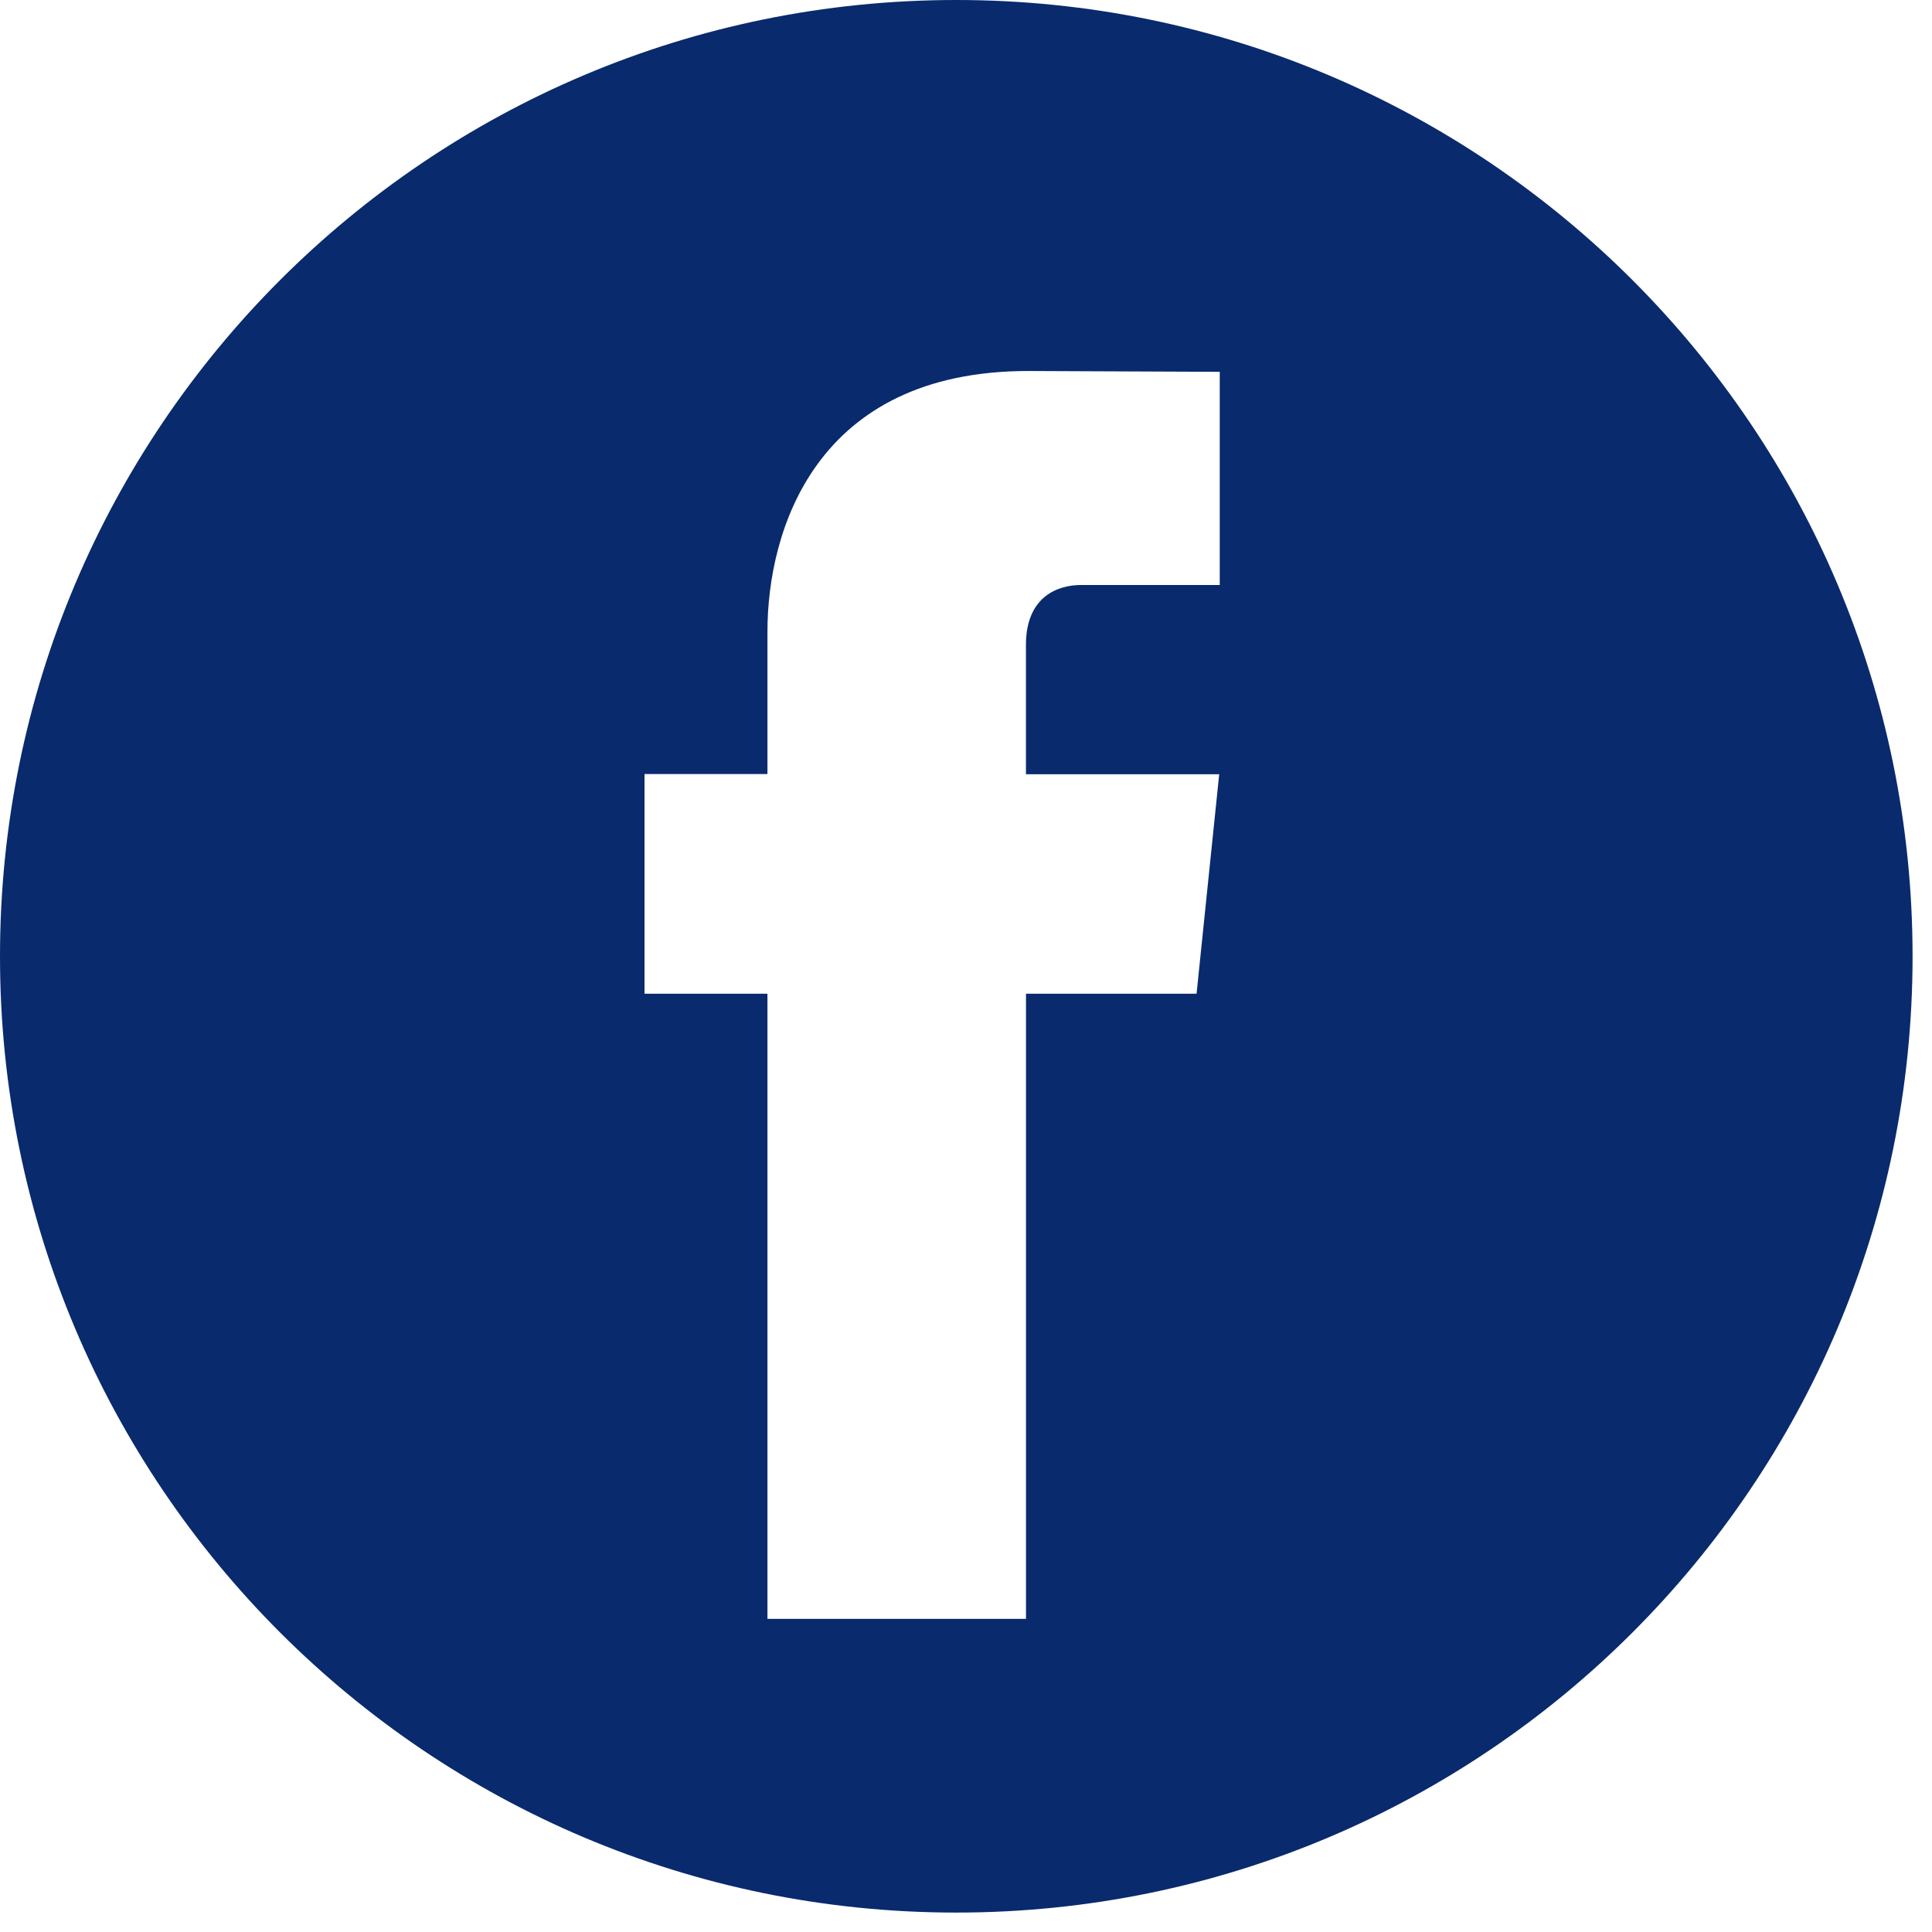
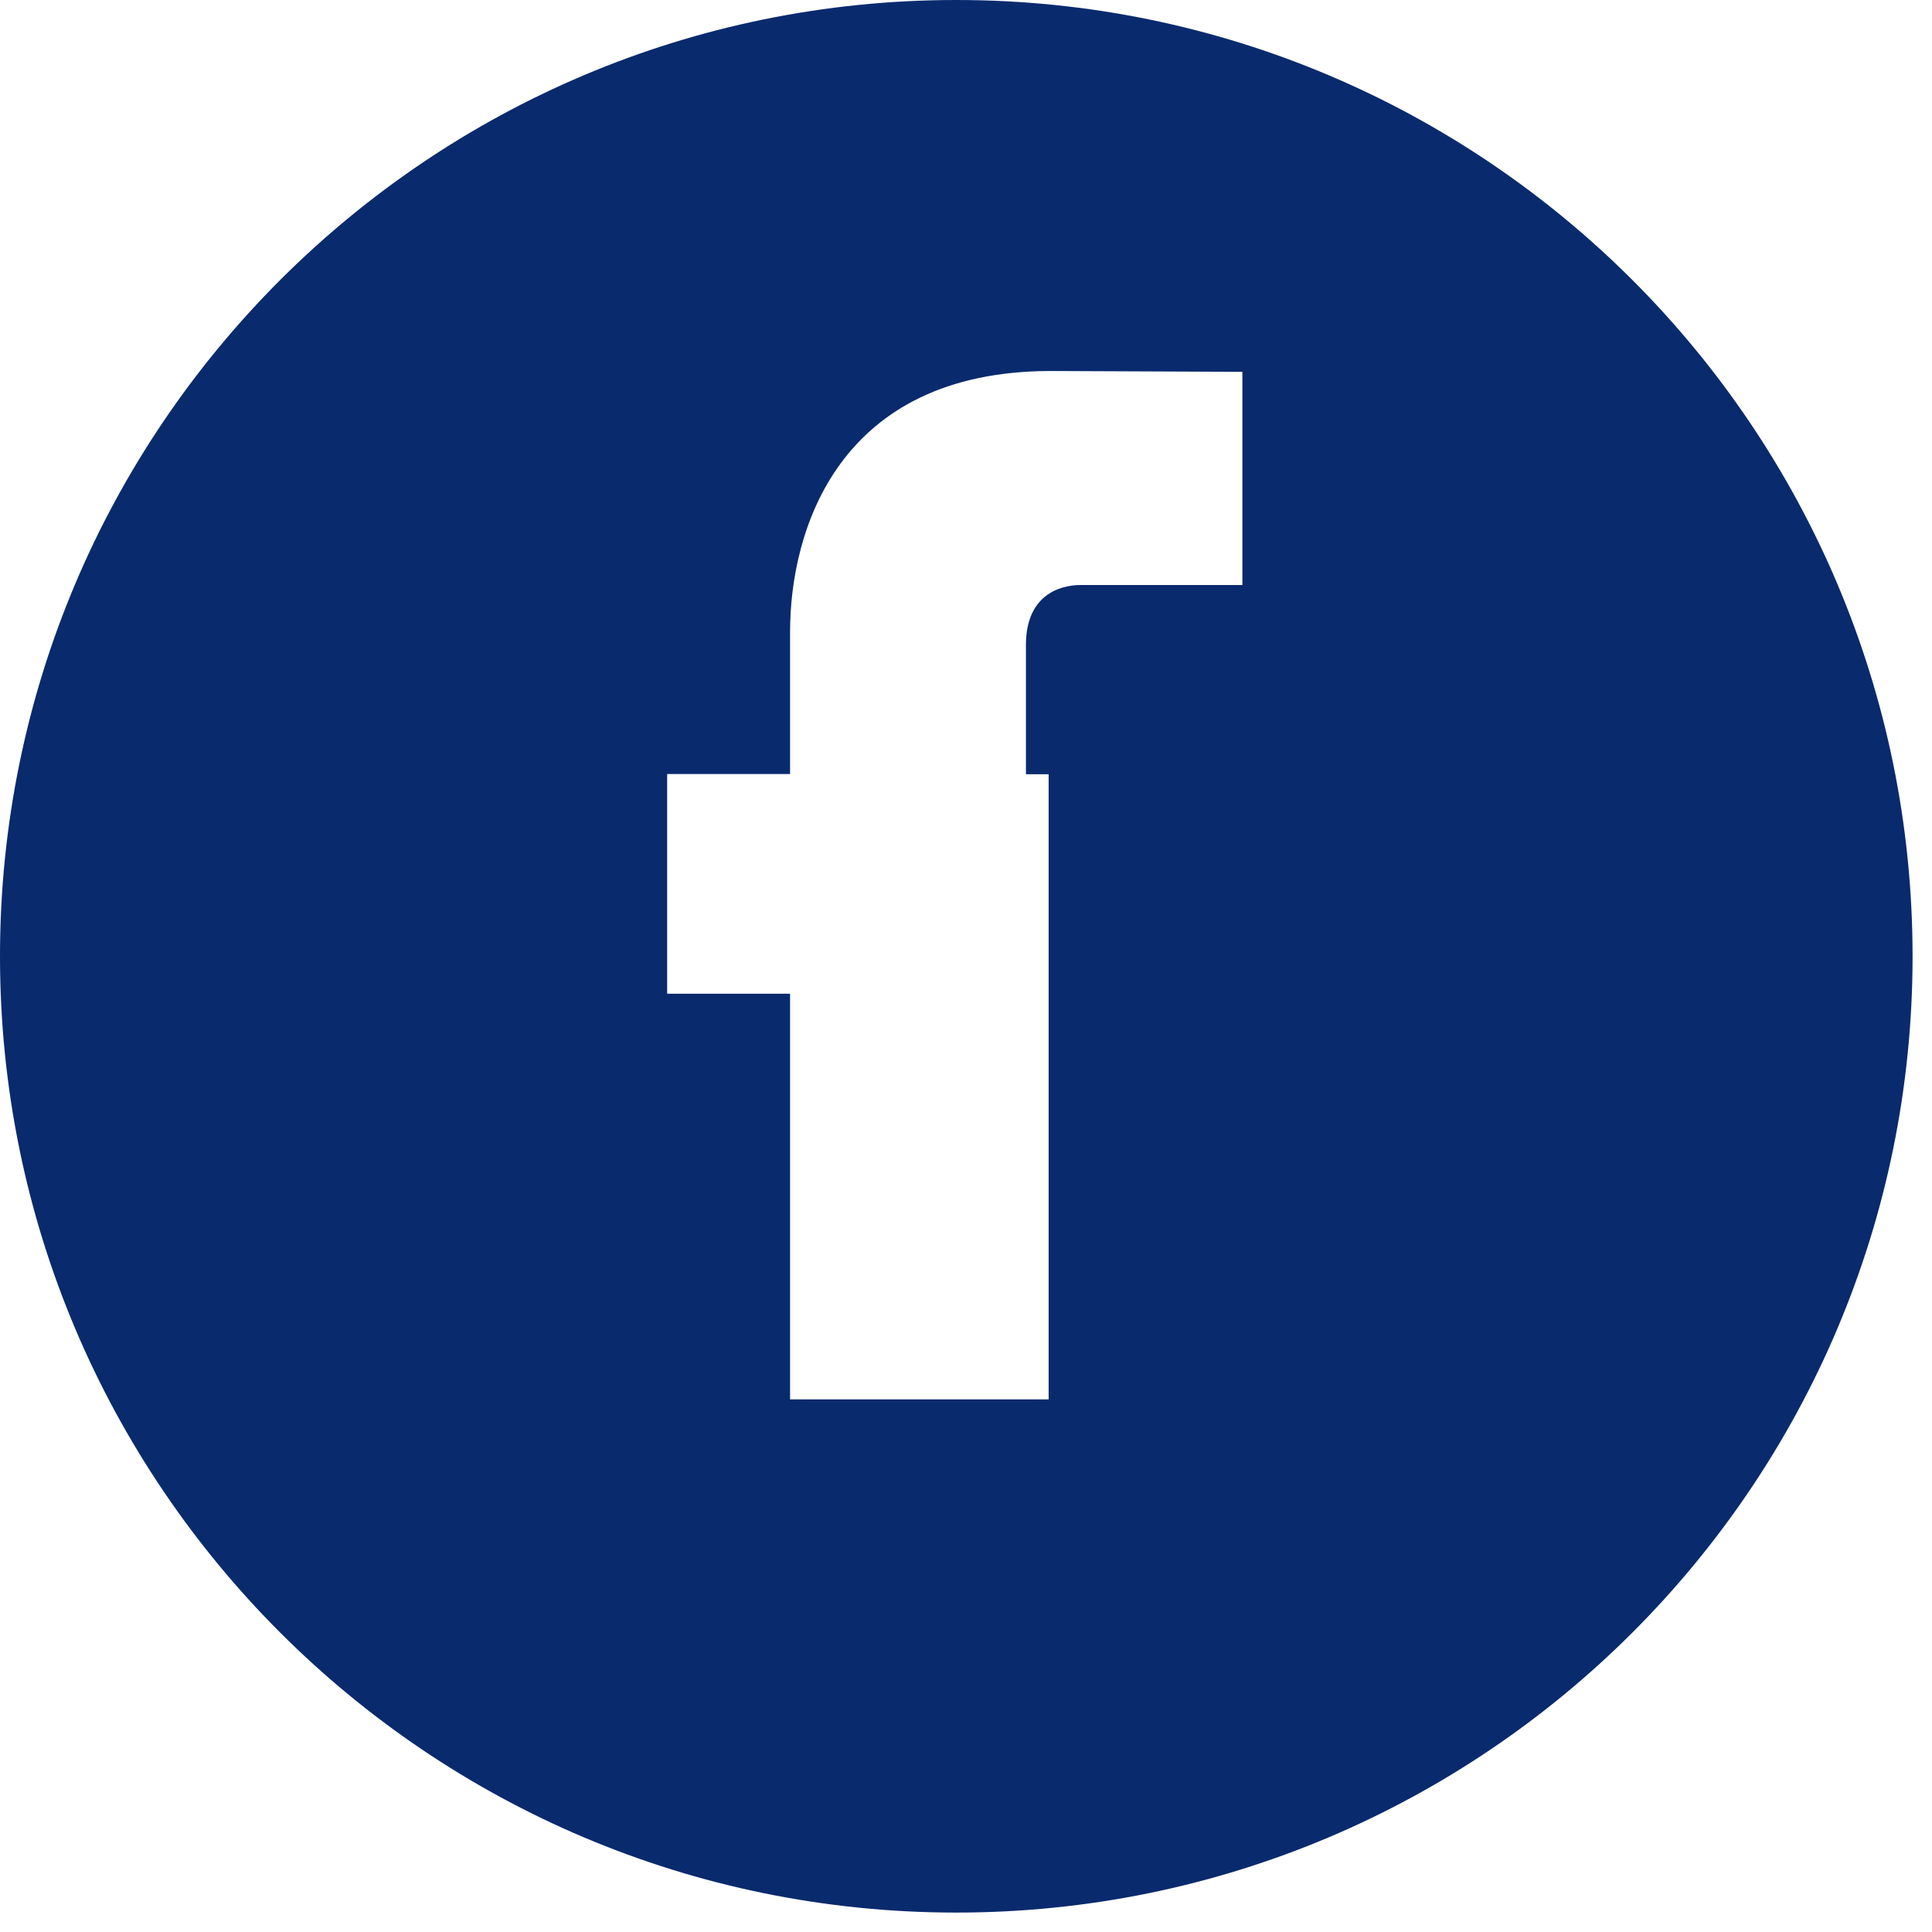
<svg xmlns="http://www.w3.org/2000/svg" width="35" height="35" viewBox="0 0 35 35" fill="none">
-   <path d="M17.324 0C7.756 0 0 7.756 0 17.324c0 9.568 7.756 17.324 17.324 17.324 9.568 0 17.324-7.756 17.324-17.324C34.648 7.756 26.892 0 17.324 0Zm4.773 10.598H19.58c-.412 0-.994.206-.994 1.085v2.343h3.501l-.41 3.976h-3.09v11.325h-4.684V18.002h-2.227v-3.98h2.227v-2.576c0-1.842.874-4.725 4.724-4.725l3.47.015v3.862Z" fill="#092A6D" />
+   <path d="M17.324 0C7.756 0 0 7.756 0 17.324c0 9.568 7.756 17.324 17.324 17.324 9.568 0 17.324-7.756 17.324-17.324C34.648 7.756 26.892 0 17.324 0Zm4.773 10.598H19.58c-.412 0-.994.206-.994 1.085v2.343h3.501h-3.09v11.325h-4.684V18.002h-2.227v-3.98h2.227v-2.576c0-1.842.874-4.725 4.724-4.725l3.47.015v3.862Z" fill="#092A6D" />
</svg>